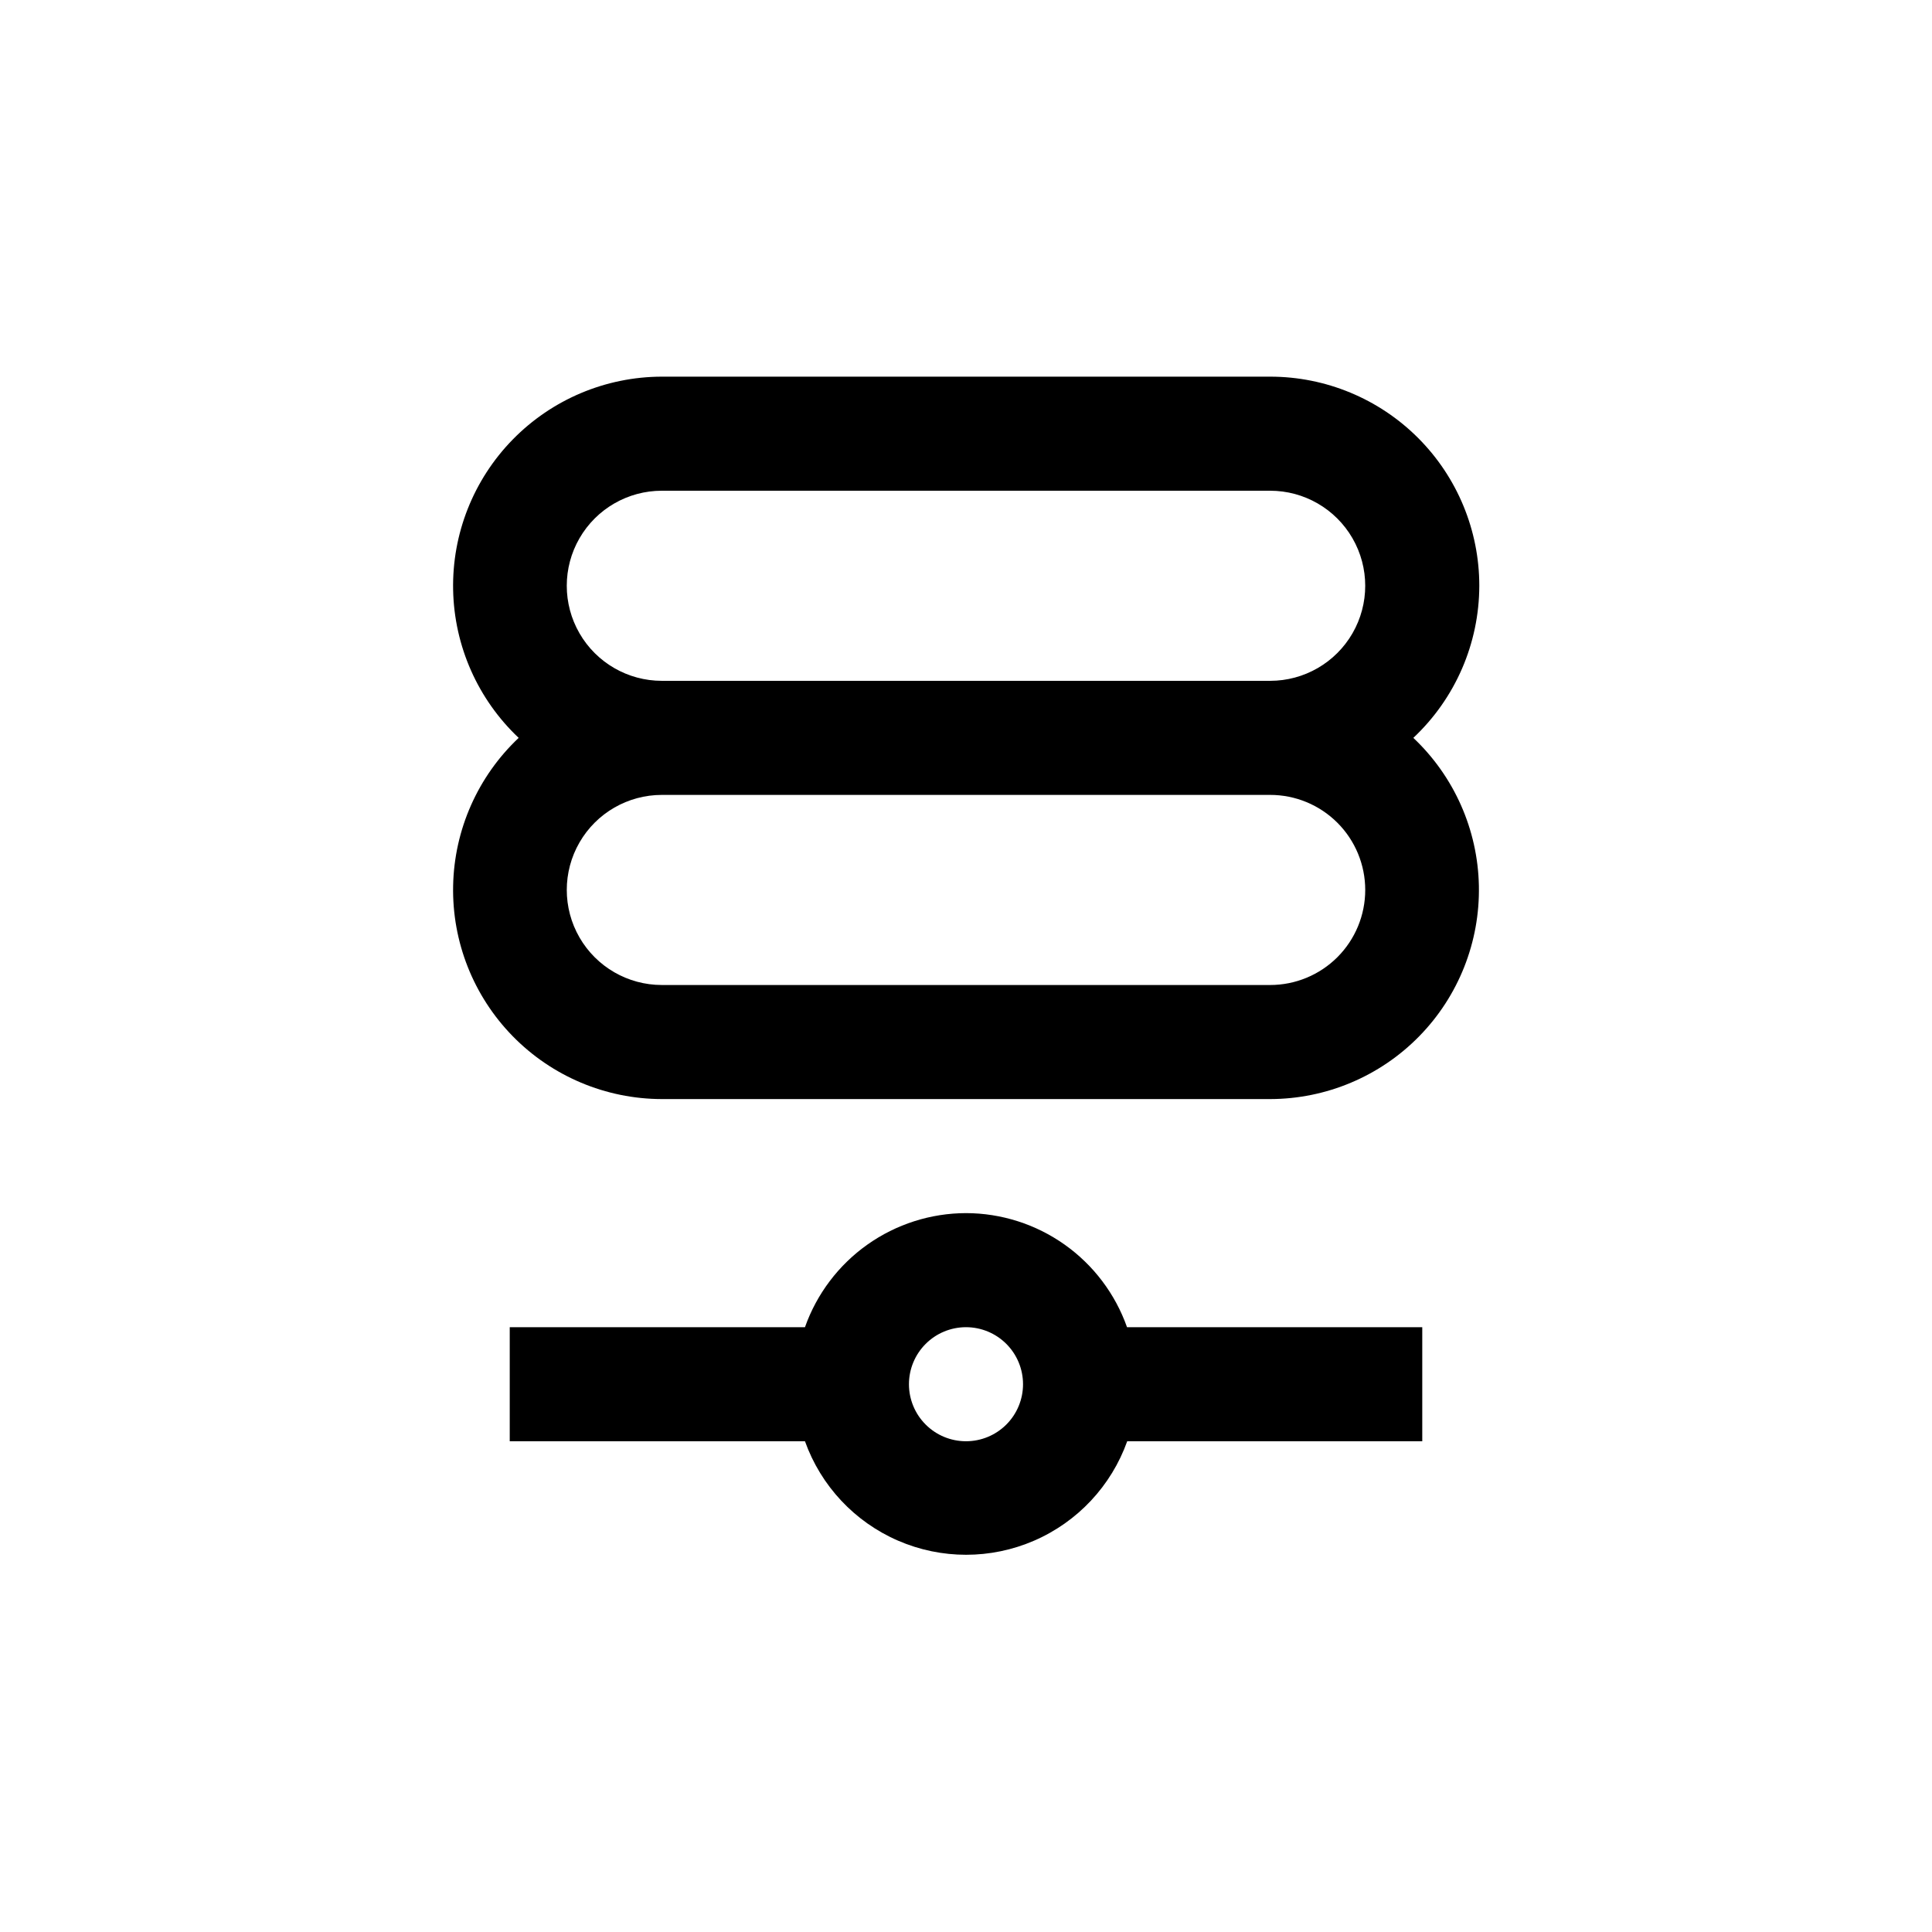
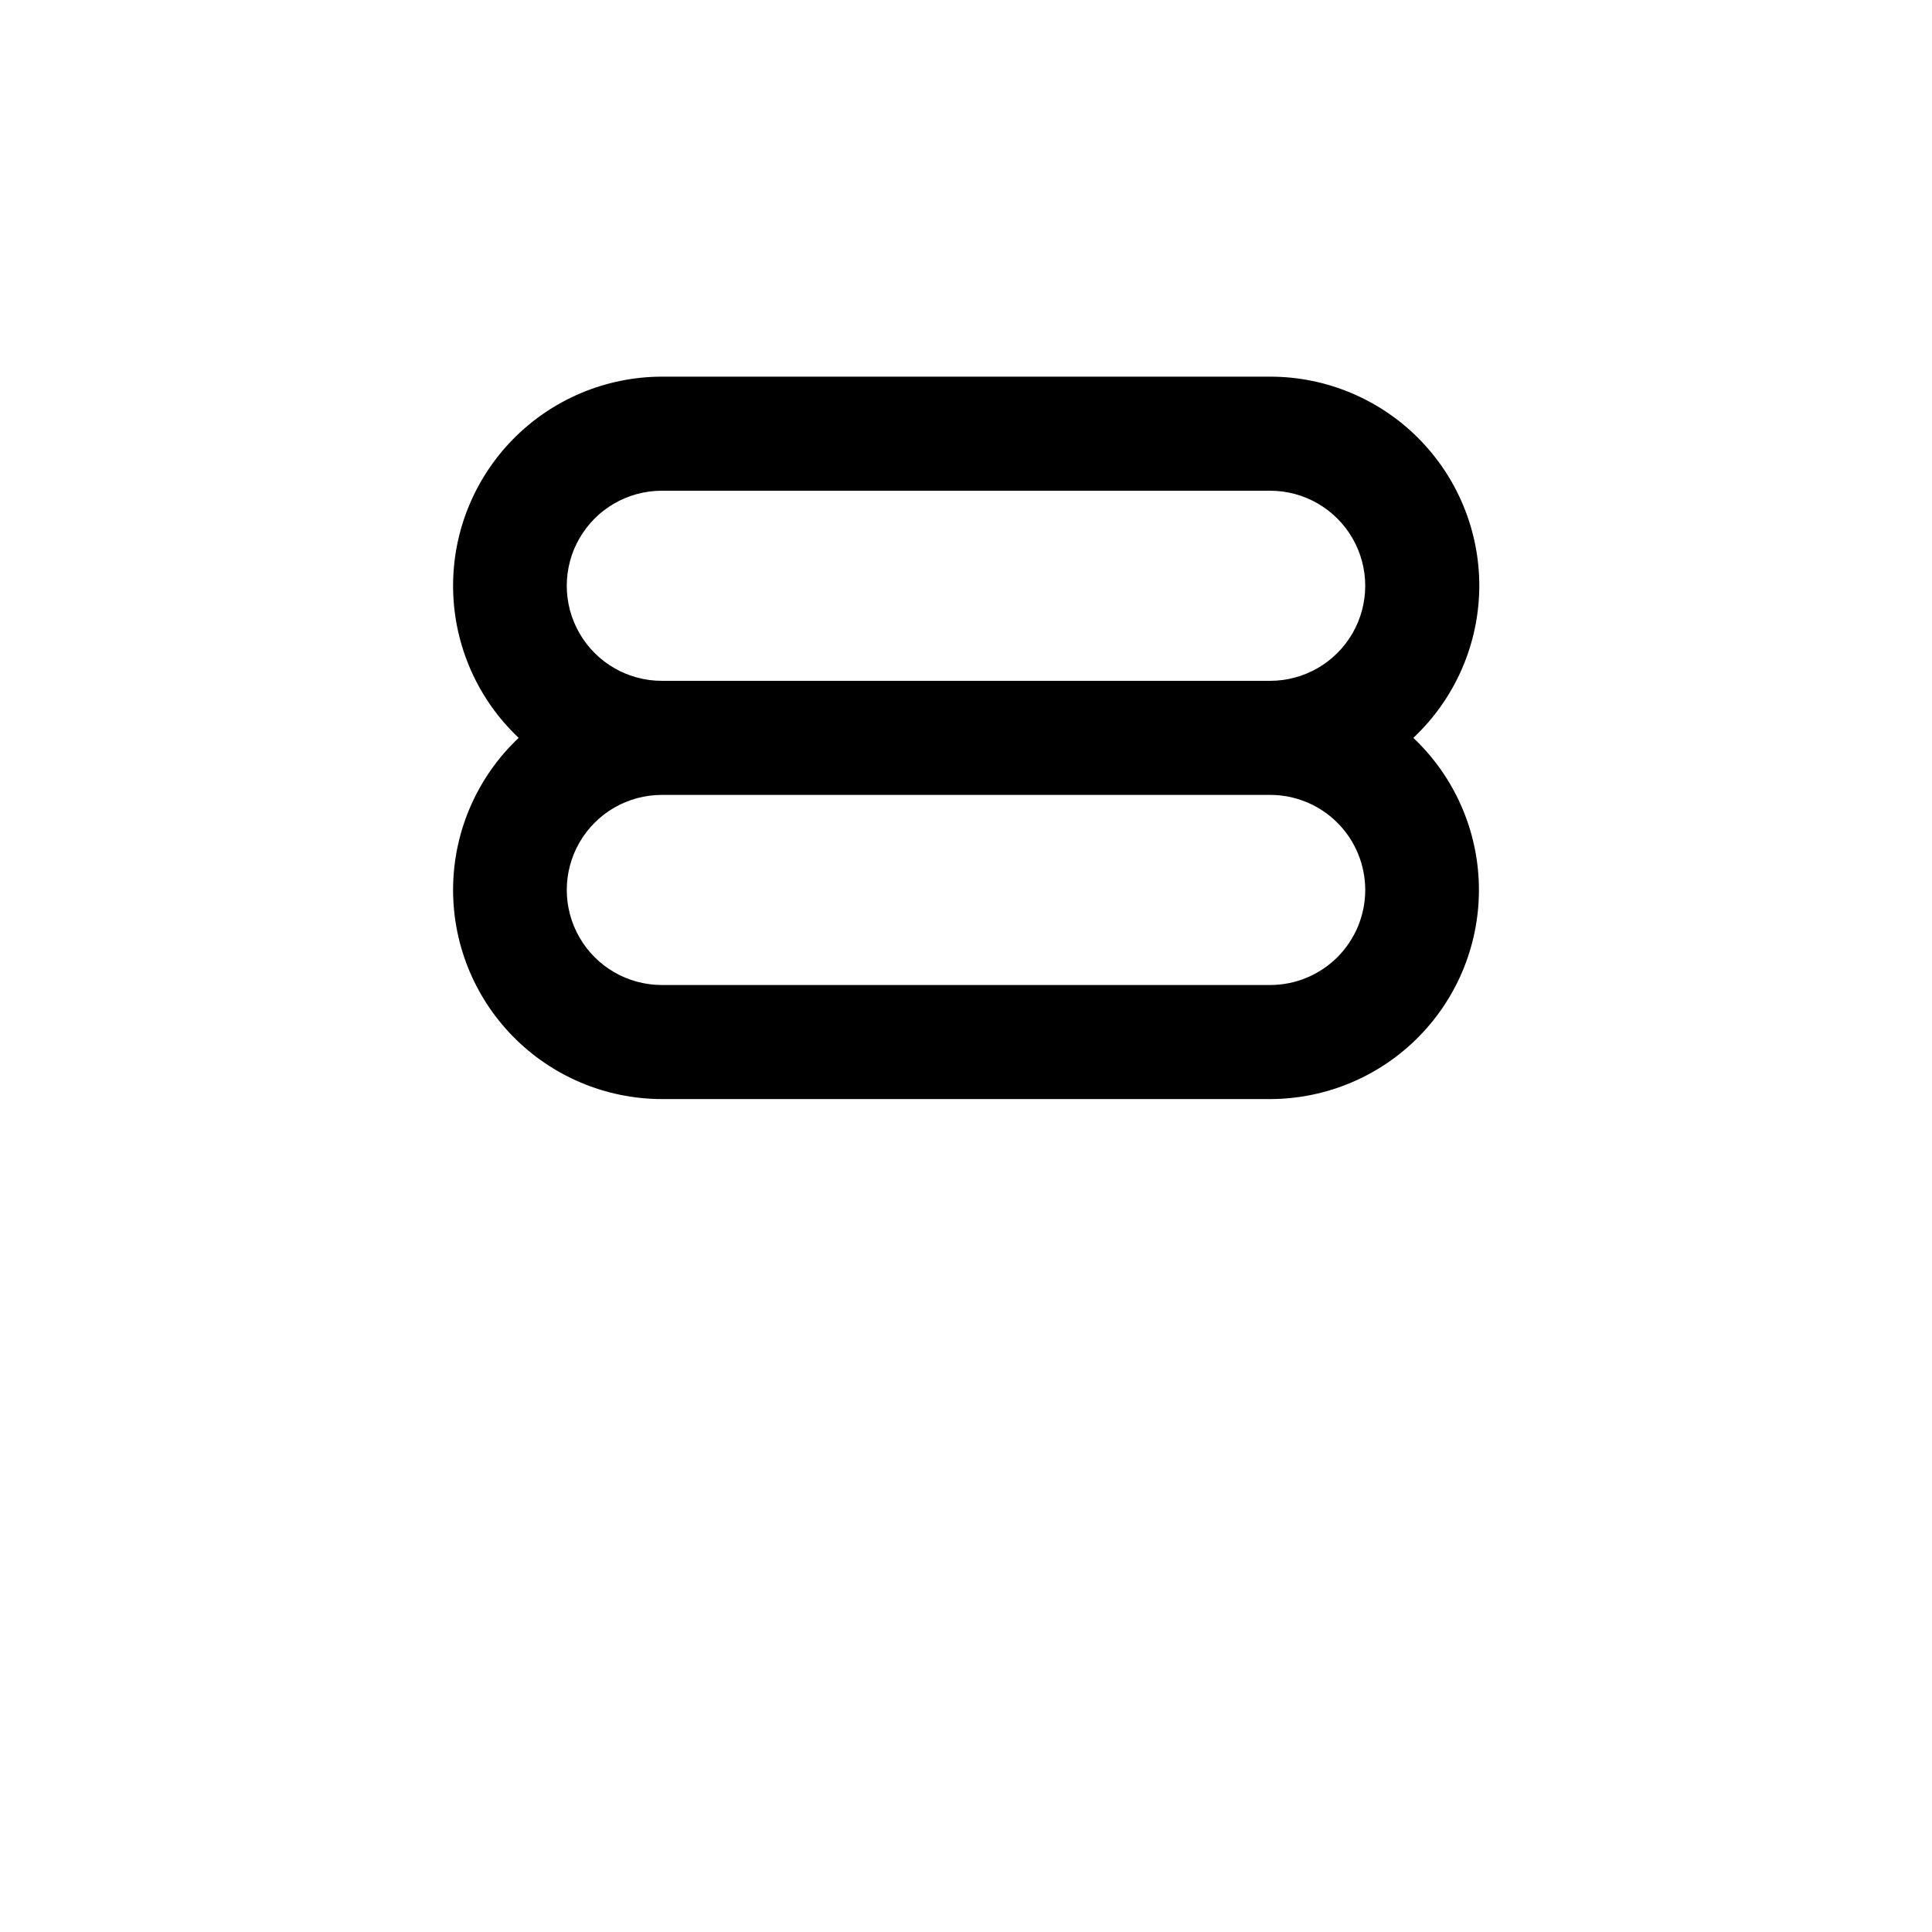
<svg xmlns="http://www.w3.org/2000/svg" fill="#000000" width="800px" height="800px" version="1.1" viewBox="144 144 512 512">
  <g>
-     <path d="m400 465.49c-9.363 0.016-18.492 2.934-26.133 8.344-7.641 5.414-13.422 13.059-16.543 21.887h-78.238v30.23l78.238-0.004c4.223 11.812 13.152 21.352 24.66 26.34 11.508 4.992 24.57 4.992 36.078 0 11.512-4.988 20.438-14.527 24.66-26.34h78.191v-30.227h-78.242c-3.121-8.828-8.898-16.473-16.539-21.887-7.641-5.41-16.77-8.328-26.133-8.344zm0 60.457c-4.012 0-7.856-1.59-10.688-4.426-2.836-2.832-4.43-6.68-4.43-10.688 0-4.008 1.594-7.852 4.43-10.688 2.832-2.832 6.676-4.426 10.688-4.426 4.008 0 7.852 1.594 10.688 4.426 2.832 2.836 4.426 6.68 4.426 10.688 0 4.008-1.594 7.856-4.426 10.688-2.836 2.836-6.68 4.426-10.688 4.426z" />
    <path d="m536.03 299.24c0-14.699-5.84-28.797-16.23-39.188-10.395-10.395-24.492-16.234-39.188-16.234h-161.22c-14.875 0.027-29.109 6.031-39.512 16.66-10.402 10.629-16.094 24.992-15.797 39.863 0.293 14.867 6.555 28.996 17.371 39.203-10.816 10.207-17.078 24.332-17.371 39.199-0.297 14.871 5.394 29.234 15.797 39.863 10.402 10.629 24.637 16.633 39.512 16.66h161.22c14.871-0.027 29.109-6.031 39.508-16.66 10.402-10.629 16.094-24.992 15.801-39.863-0.297-14.867-6.559-28.992-17.375-39.199 11.133-10.453 17.457-25.035 17.484-40.305zm-30.23 80.609c0 6.68-2.652 13.086-7.375 17.812-4.727 4.723-11.133 7.375-17.812 7.375h-161.22c-9 0-17.316-4.801-21.816-12.594-4.5-7.793-4.5-17.398 0-25.191s12.816-12.594 21.816-12.594h161.22c6.68 0 13.086 2.652 17.812 7.379 4.723 4.723 7.375 11.129 7.375 17.812zm-186.41-55.422c-9 0-17.316-4.801-21.816-12.594s-4.5-17.398 0-25.191 12.816-12.594 21.816-12.594h161.22c9 0 17.312 4.801 21.812 12.594s4.5 17.398 0 25.191-12.812 12.594-21.812 12.594z" />
  </g>
</svg>